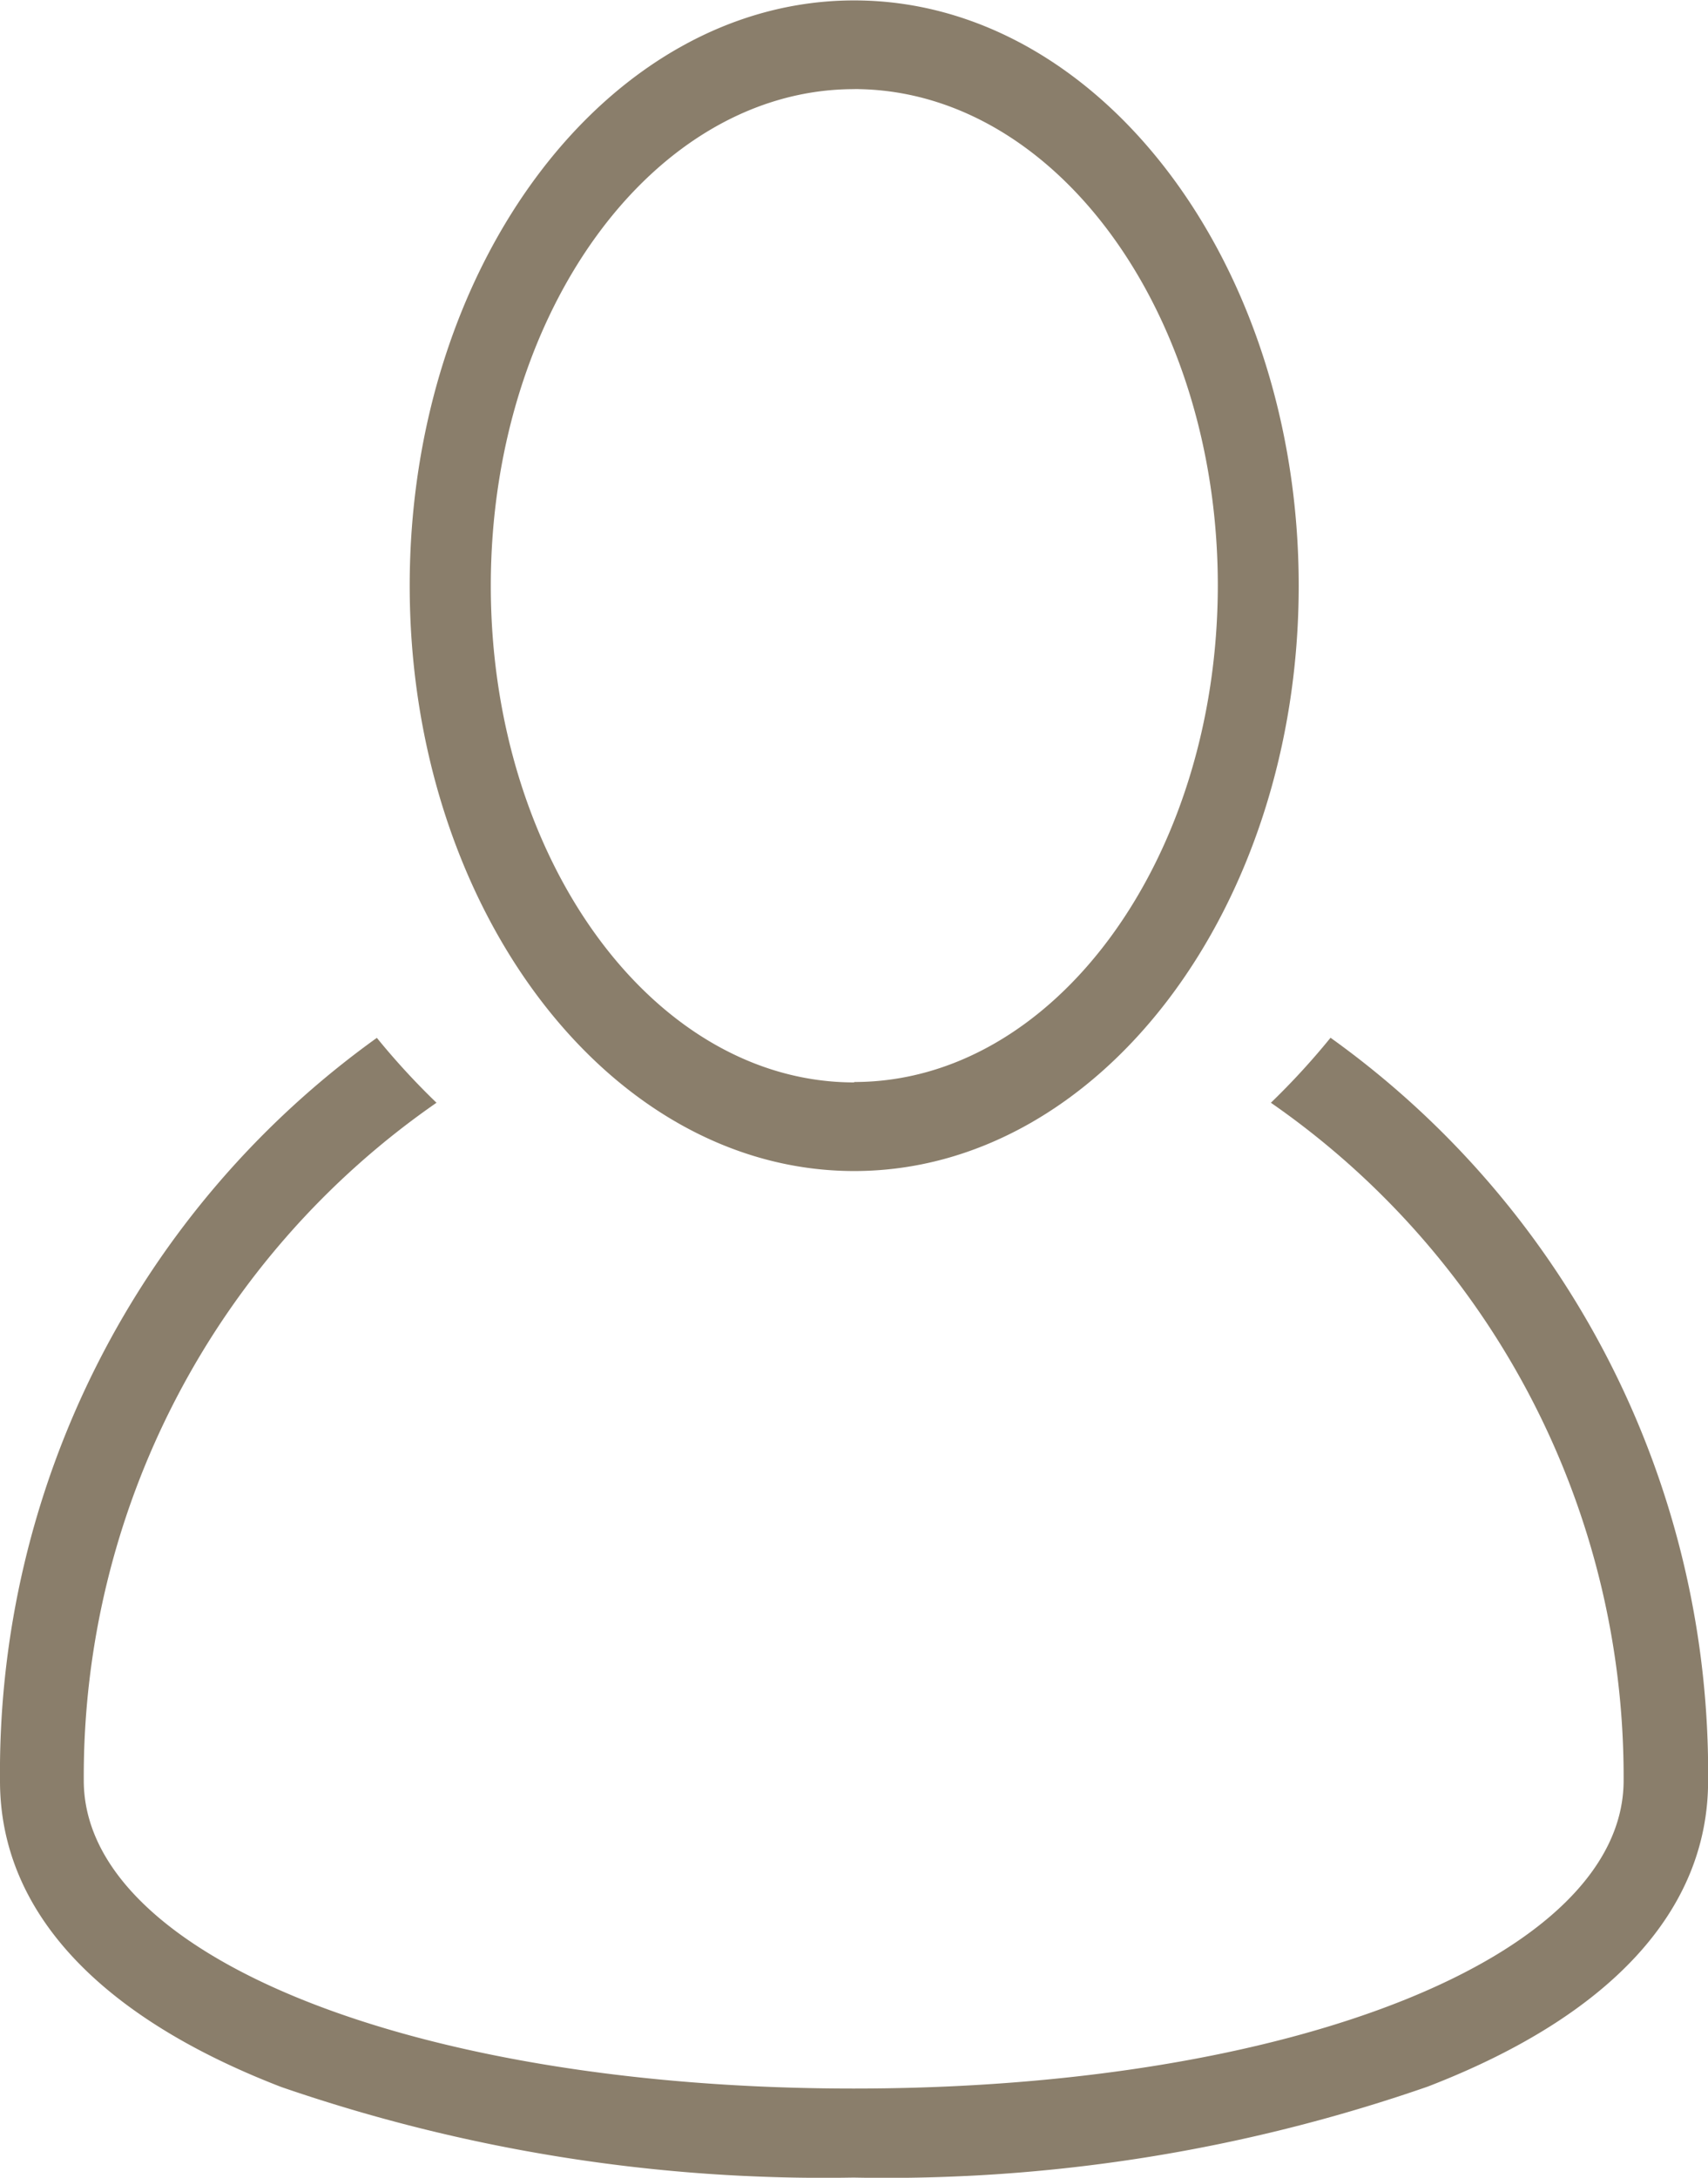
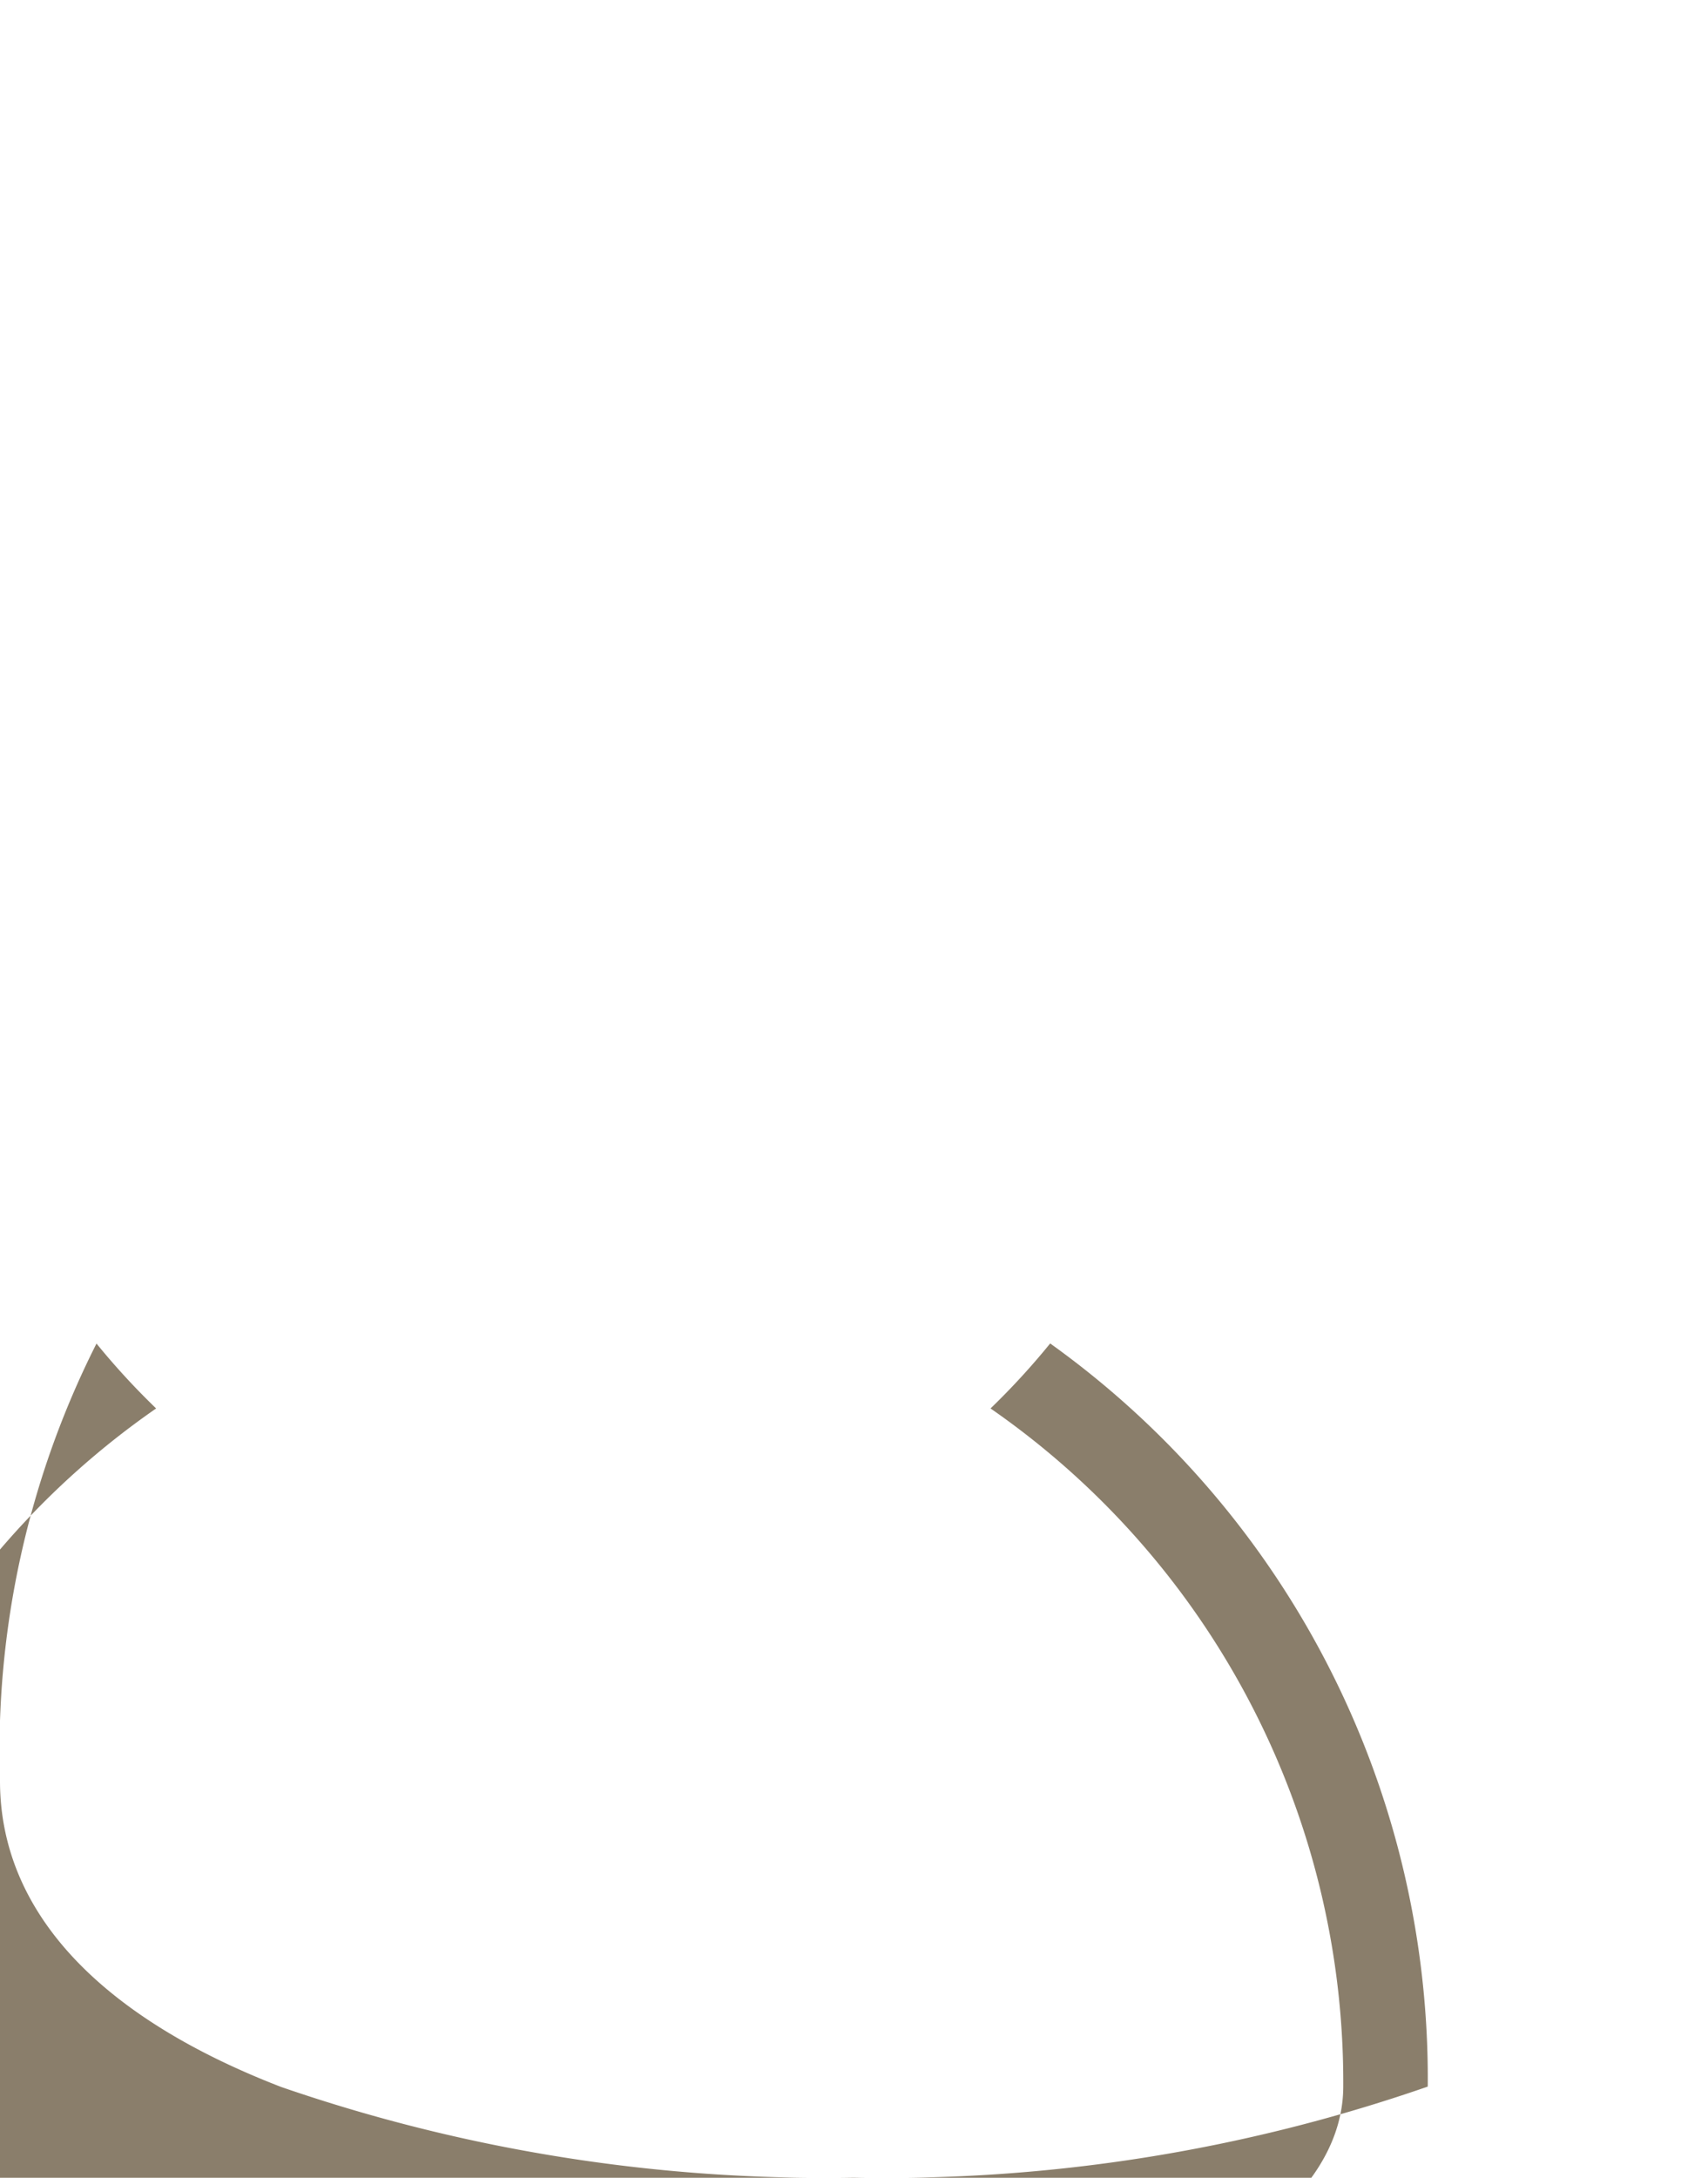
<svg xmlns="http://www.w3.org/2000/svg" width="16.638" height="21.208" viewBox="0 0 16.638 21.208">
  <g id="Group_79" data-name="Group 79" transform="translate(56.221 -1201.696)">
-     <path id="Path_6342" data-name="Path 6342" d="M-56.221,1220.063c0,1.258.947,2.289,2.74,2.981a16.21,16.21,0,0,0,5.574.882,16.07,16.07,0,0,0,5.594-.886c1.784-.688,2.731-1.719,2.731-2.977a8.8,8.8,0,0,0-3.678-7.237,7.157,7.157,0,0,1-.581.633,7.985,7.985,0,0,1,3.436,6.6c0,1.71-3.222,3-7.5,3s-7.5-1.29-7.5-3a7.982,7.982,0,0,1,3.436-6.6,7.119,7.119,0,0,1-.581-.632A8.8,8.8,0,0,0-56.221,1220.063Z" transform="translate(0 -1.024)" fill="#8A7E6B" />
-     <path id="Path_6343" data-name="Path 6343" d="M-47.9,1201.7c-2.387,0-4.33,2.557-4.33,5.7s1.943,5.7,4.33,5.7,4.33-2.557,4.33-5.7S-45.514,1201.7-47.9,1201.7Zm0,10.537c-1.952,0-3.54-2.17-3.54-4.837s1.589-4.836,3.54-4.836a.353.353,0,0,1,.047,0c1.932.035,3.495,2.19,3.495,4.835C-44.361,1210.064-45.949,1212.233-47.9,1212.233Z" fill="#8A7E6B" />
+     <path id="Path_6342" data-name="Path 6342" d="M-56.221,1220.063c0,1.258.947,2.289,2.74,2.981a16.21,16.21,0,0,0,5.574.882,16.07,16.07,0,0,0,5.594-.886a8.8,8.8,0,0,0-3.678-7.237,7.157,7.157,0,0,1-.581.633,7.985,7.985,0,0,1,3.436,6.6c0,1.71-3.222,3-7.5,3s-7.5-1.29-7.5-3a7.982,7.982,0,0,1,3.436-6.6,7.119,7.119,0,0,1-.581-.632A8.8,8.8,0,0,0-56.221,1220.063Z" transform="translate(0 -1.024)" fill="#8A7E6B" />
  </g>
</svg>